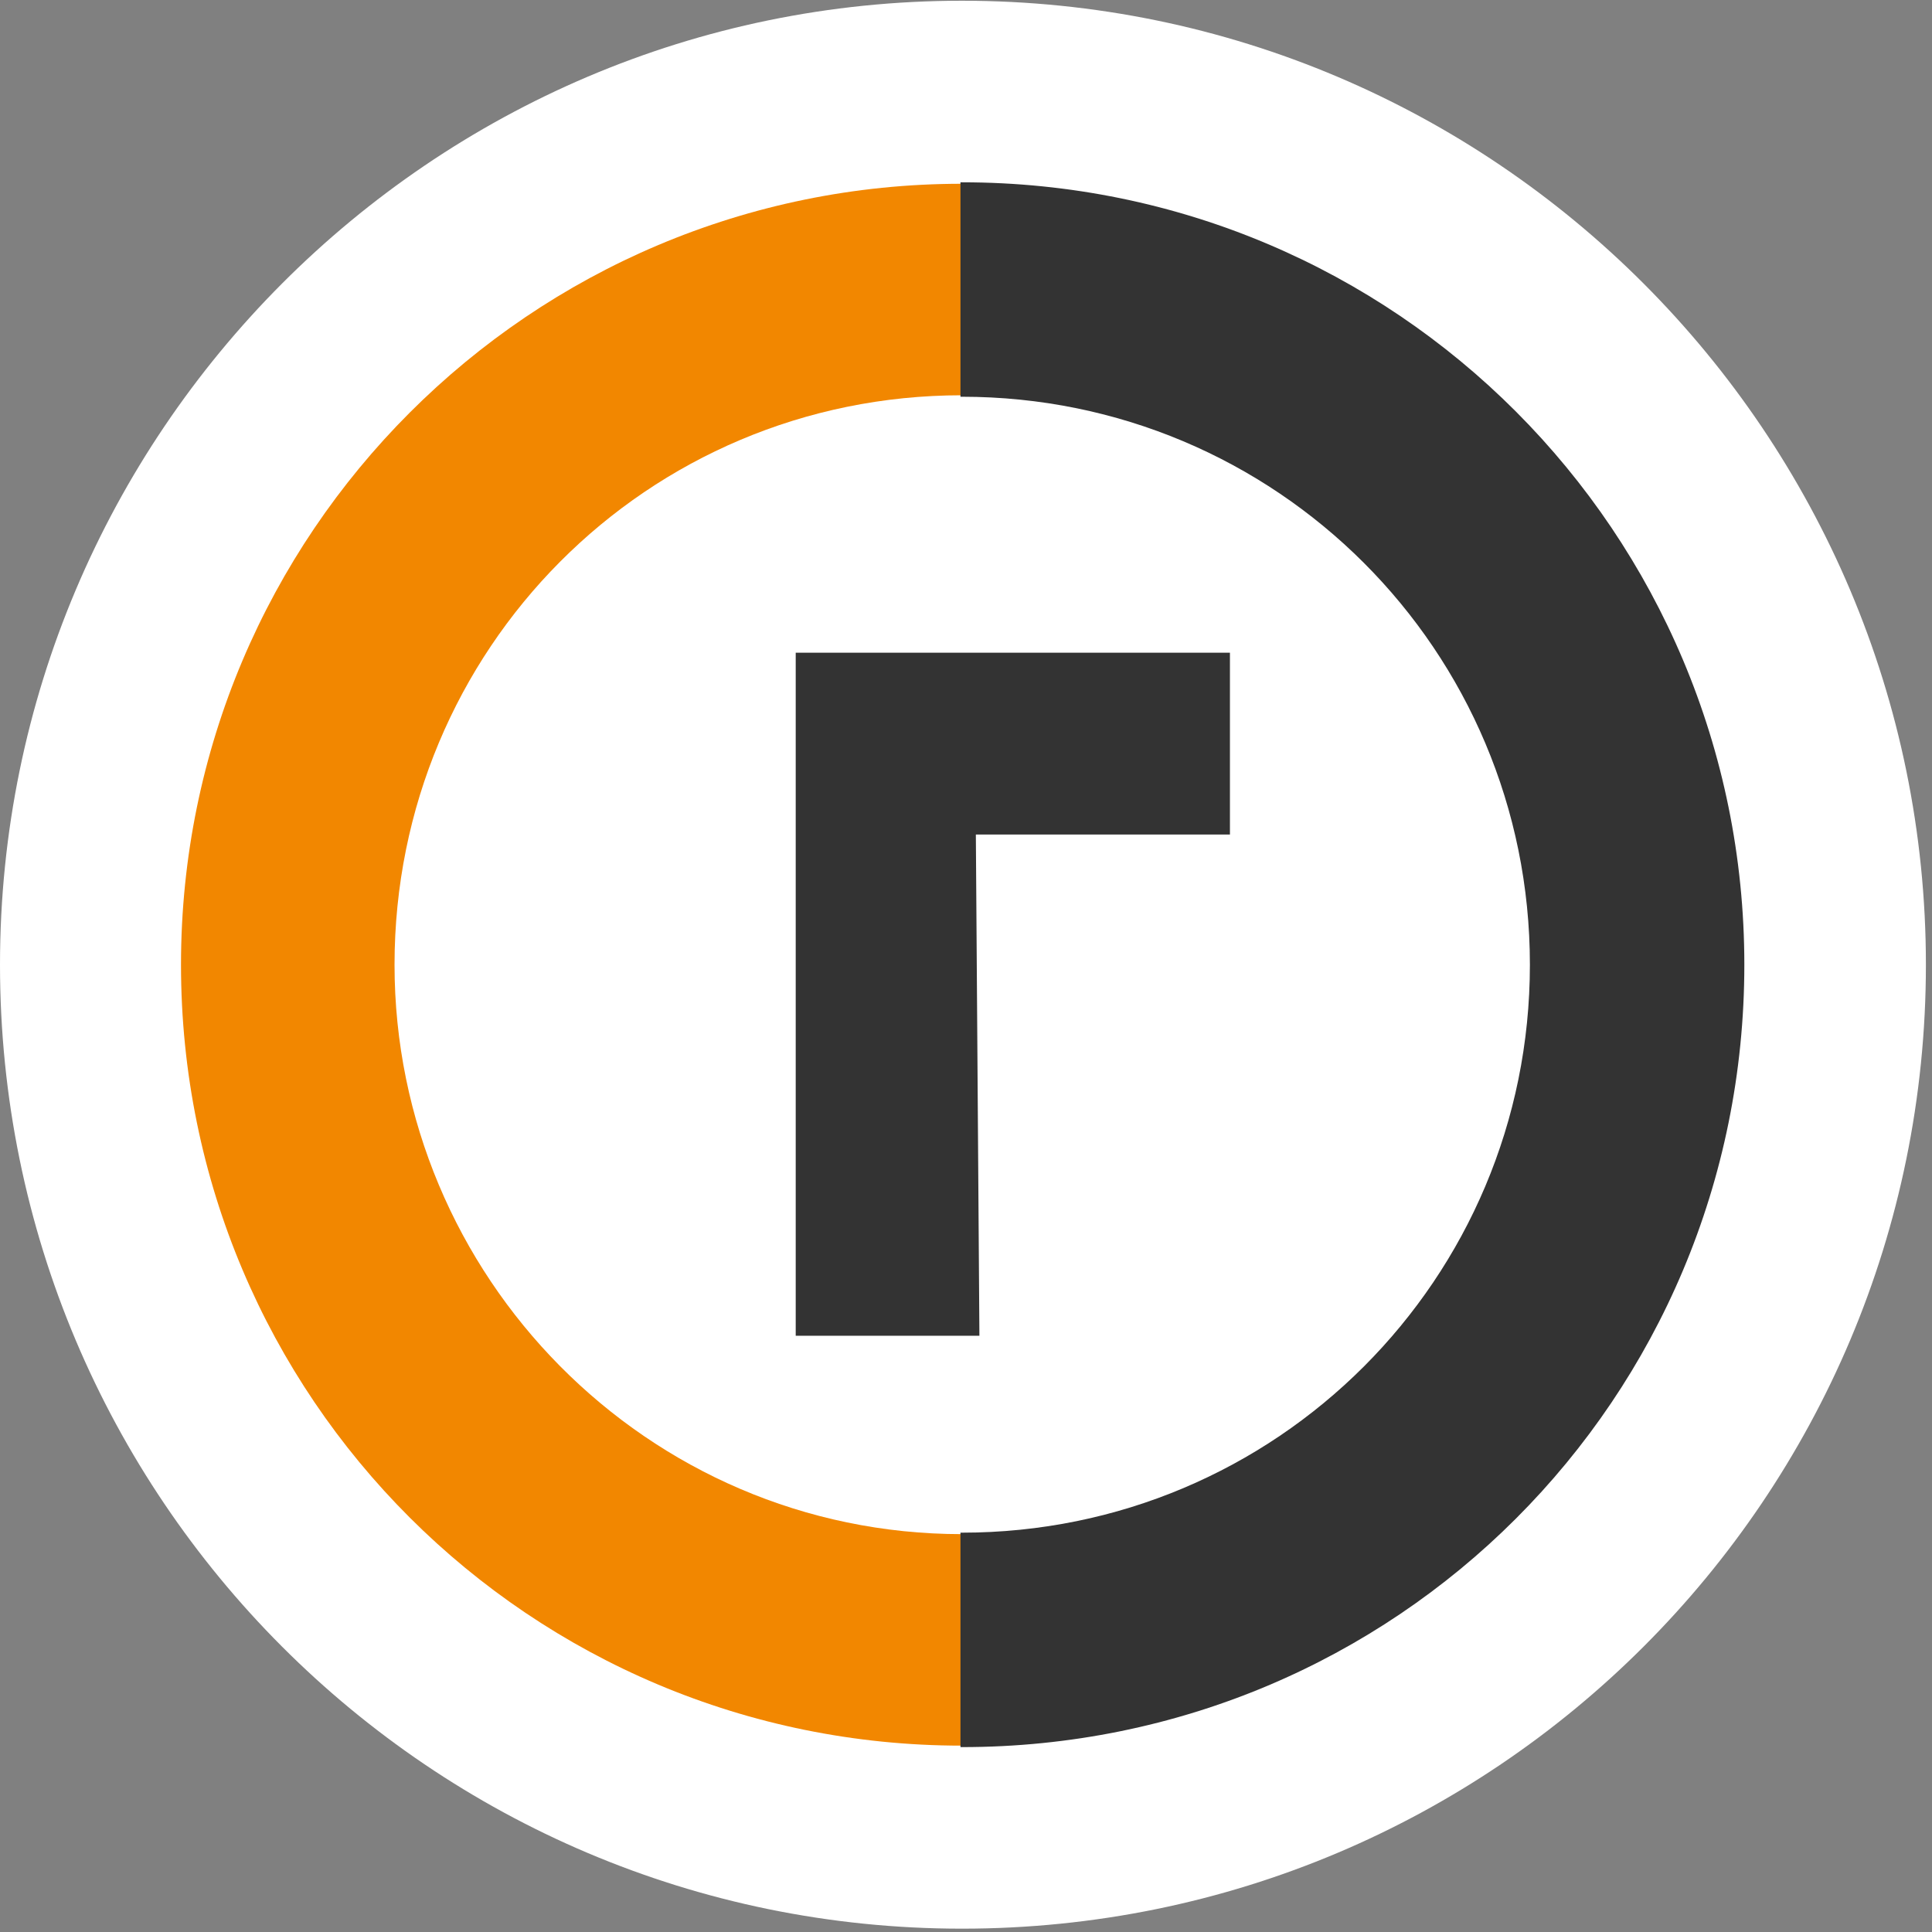
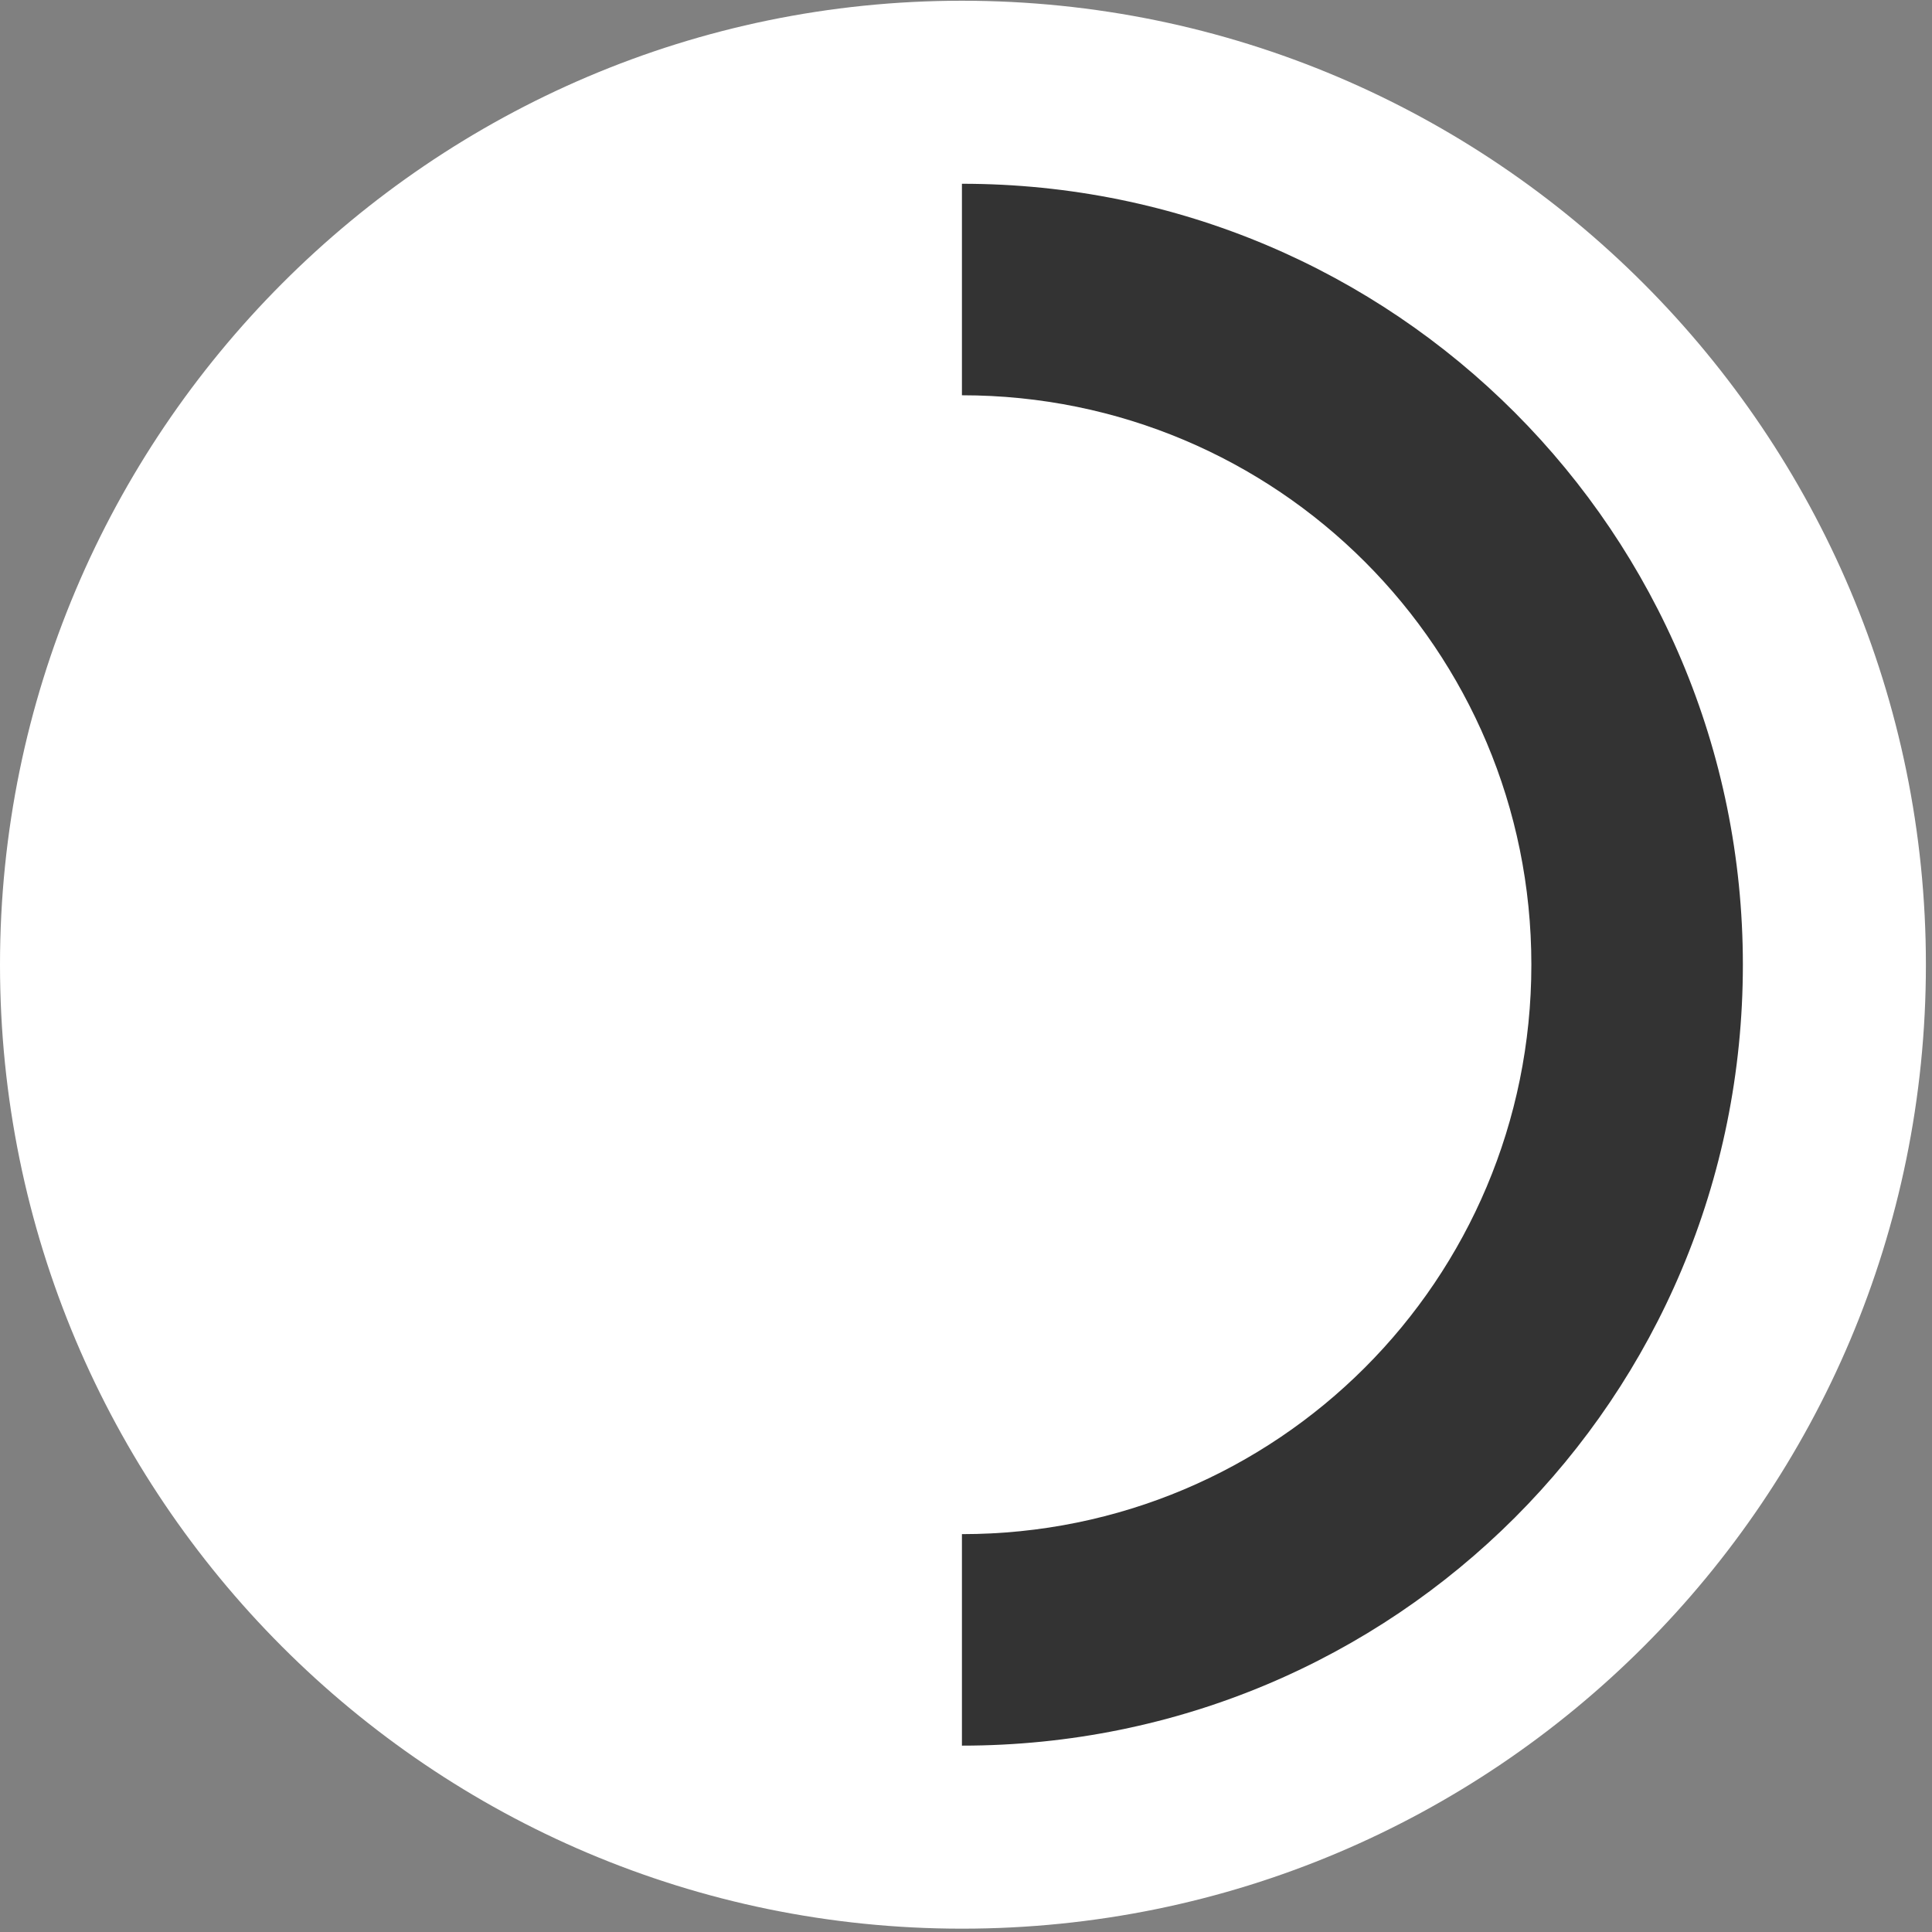
<svg xmlns="http://www.w3.org/2000/svg" fill="none" height="415" viewBox="0 0 415 415" width="415">
  <rect x="0" y="0" width="415" height="415" fill="#808080" stroke="none" />
  <g clip-rule="evenodd" fill-rule="evenodd">
    <path d="m206.626 414.285c114.455 0 207.064-92.611 207.064-207.064 0-114.016-92.609-207.064-207.064-207.064-114.015 0-206.626 93.048-206.626 207.064 0 114.453 92.611 207.064 206.626 207.064z" fill="#fff" />
-     <path d="m206.626 374.969c93.048 0 167.748-74.7 167.748-167.748 0-92.61-74.7-167.747-167.748-167.747-92.61 0-167.747 75.137-167.747 167.747 0 93.048 75.137 167.748 167.747 167.748z" fill="#f28700" />
-     <path d="m206.626 329.538c67.711 0 122.316-55.479 122.316-122.316 0-67.711-54.605-122.316-122.316-122.316-67.71 0-121.879 54.605-121.879 122.316 0 66.837 54.169 122.316 121.879 122.316z" fill="#fff" />
    <g fill="#333">
-       <path d="m206.626 329.538c67.711 0 122.316-54.606 122.316-122.317 0-67.71-54.605-122.316-122.316-122.316v-45.432c93.048 0 167.748 75.137 167.748 167.747 0 93.048-74.7 167.748-167.748 167.748z" />
-       <path d="m206.312 39.159h.315c93.222 0 168.062 75.278 168.062 168.063 0 93.221-74.841 168.063-168.062 168.063h-.315v-46.062h.315c67.536 0 122-54.465 122-122.001 0-67.537-54.464-122.001-122-122.001h-.315zm.63.631v44.801c67.739.169 122.316 54.851 122.316 122.631 0 67.779-54.577 122.462-122.316 122.631v44.801c92.727-.168 167.117-74.664 167.117-167.432 0-92.333-74.391-167.263-167.117-167.433z" />
-       <path d="m261.276 143.118h-71.017-16.417v16.418 124.471h33.599l-.764-107.671h54.599z" />
-       <path d="m170.923 140.2h93.271v39.054h-54.578l.764 107.671h-39.457zm5.837 5.836v135.053h27.742l-.764-107.672h54.62v-27.381z" />
+       <path d="m206.626 329.538c67.711 0 122.316-54.606 122.316-122.317 0-67.71-54.605-122.316-122.316-122.316v-45.432c93.048 0 167.748 75.137 167.748 167.747 0 93.048-74.7 167.748-167.748 167.748" />
    </g>
  </g>
</svg>